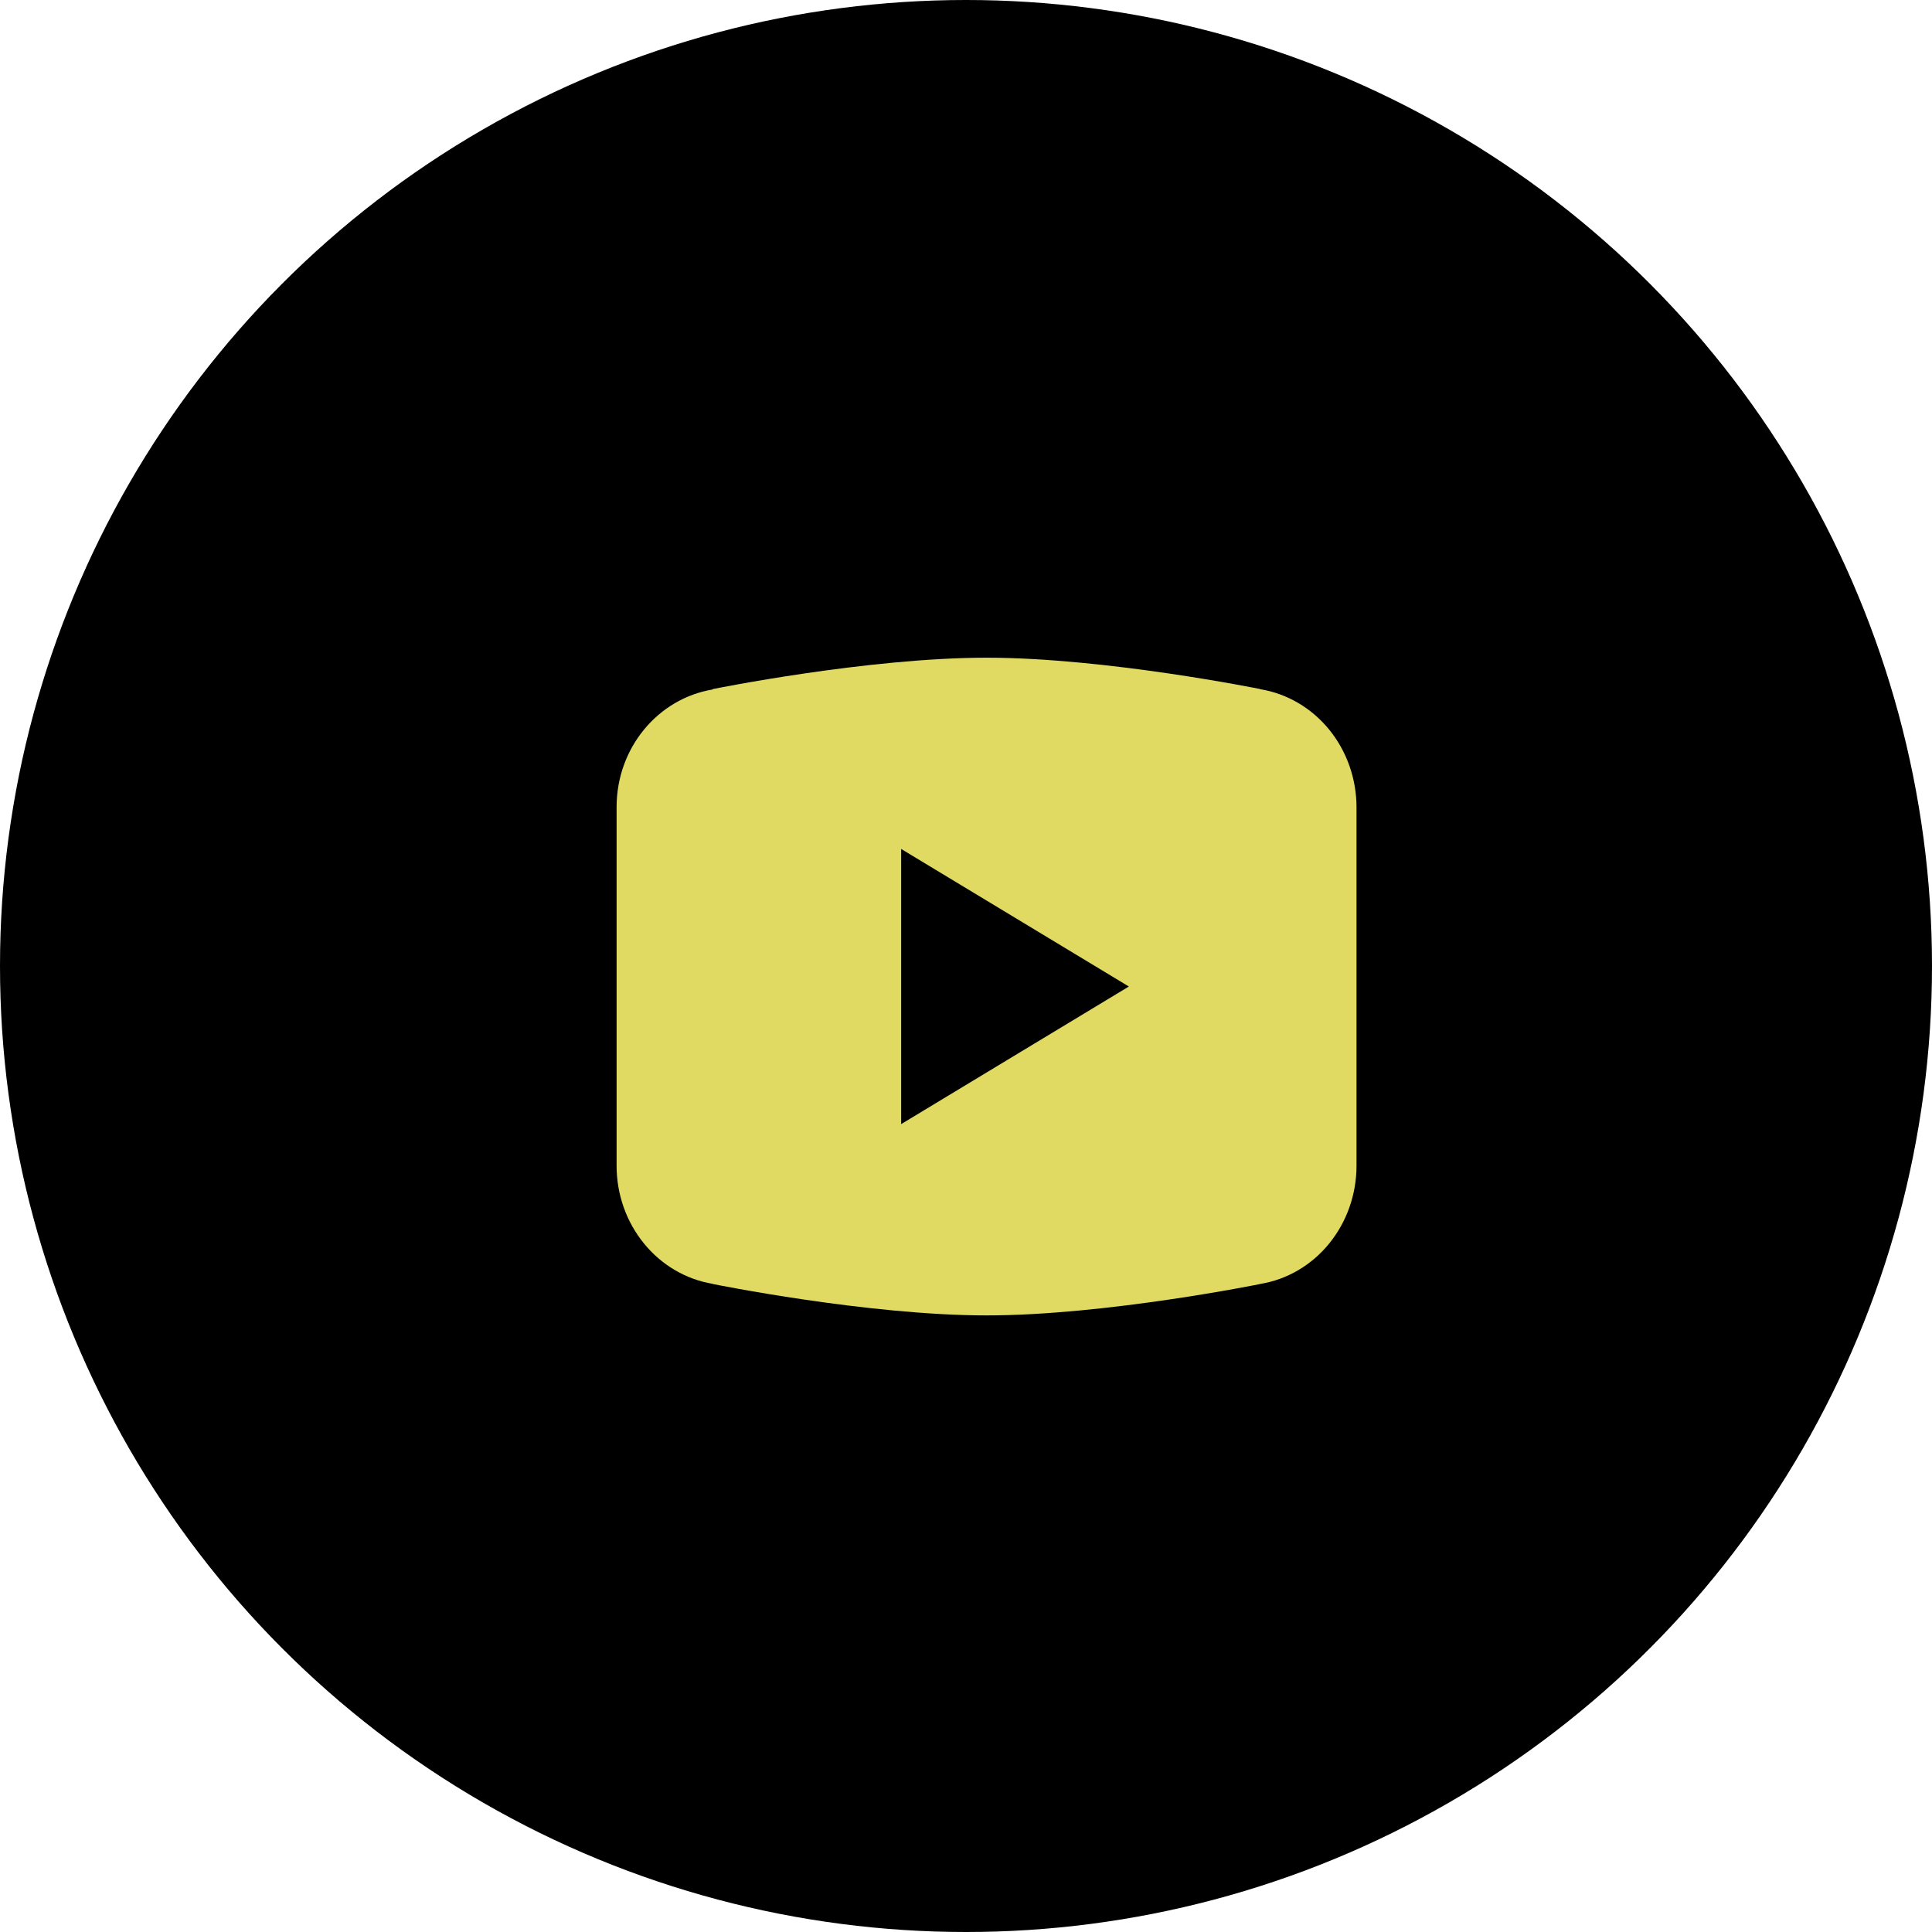
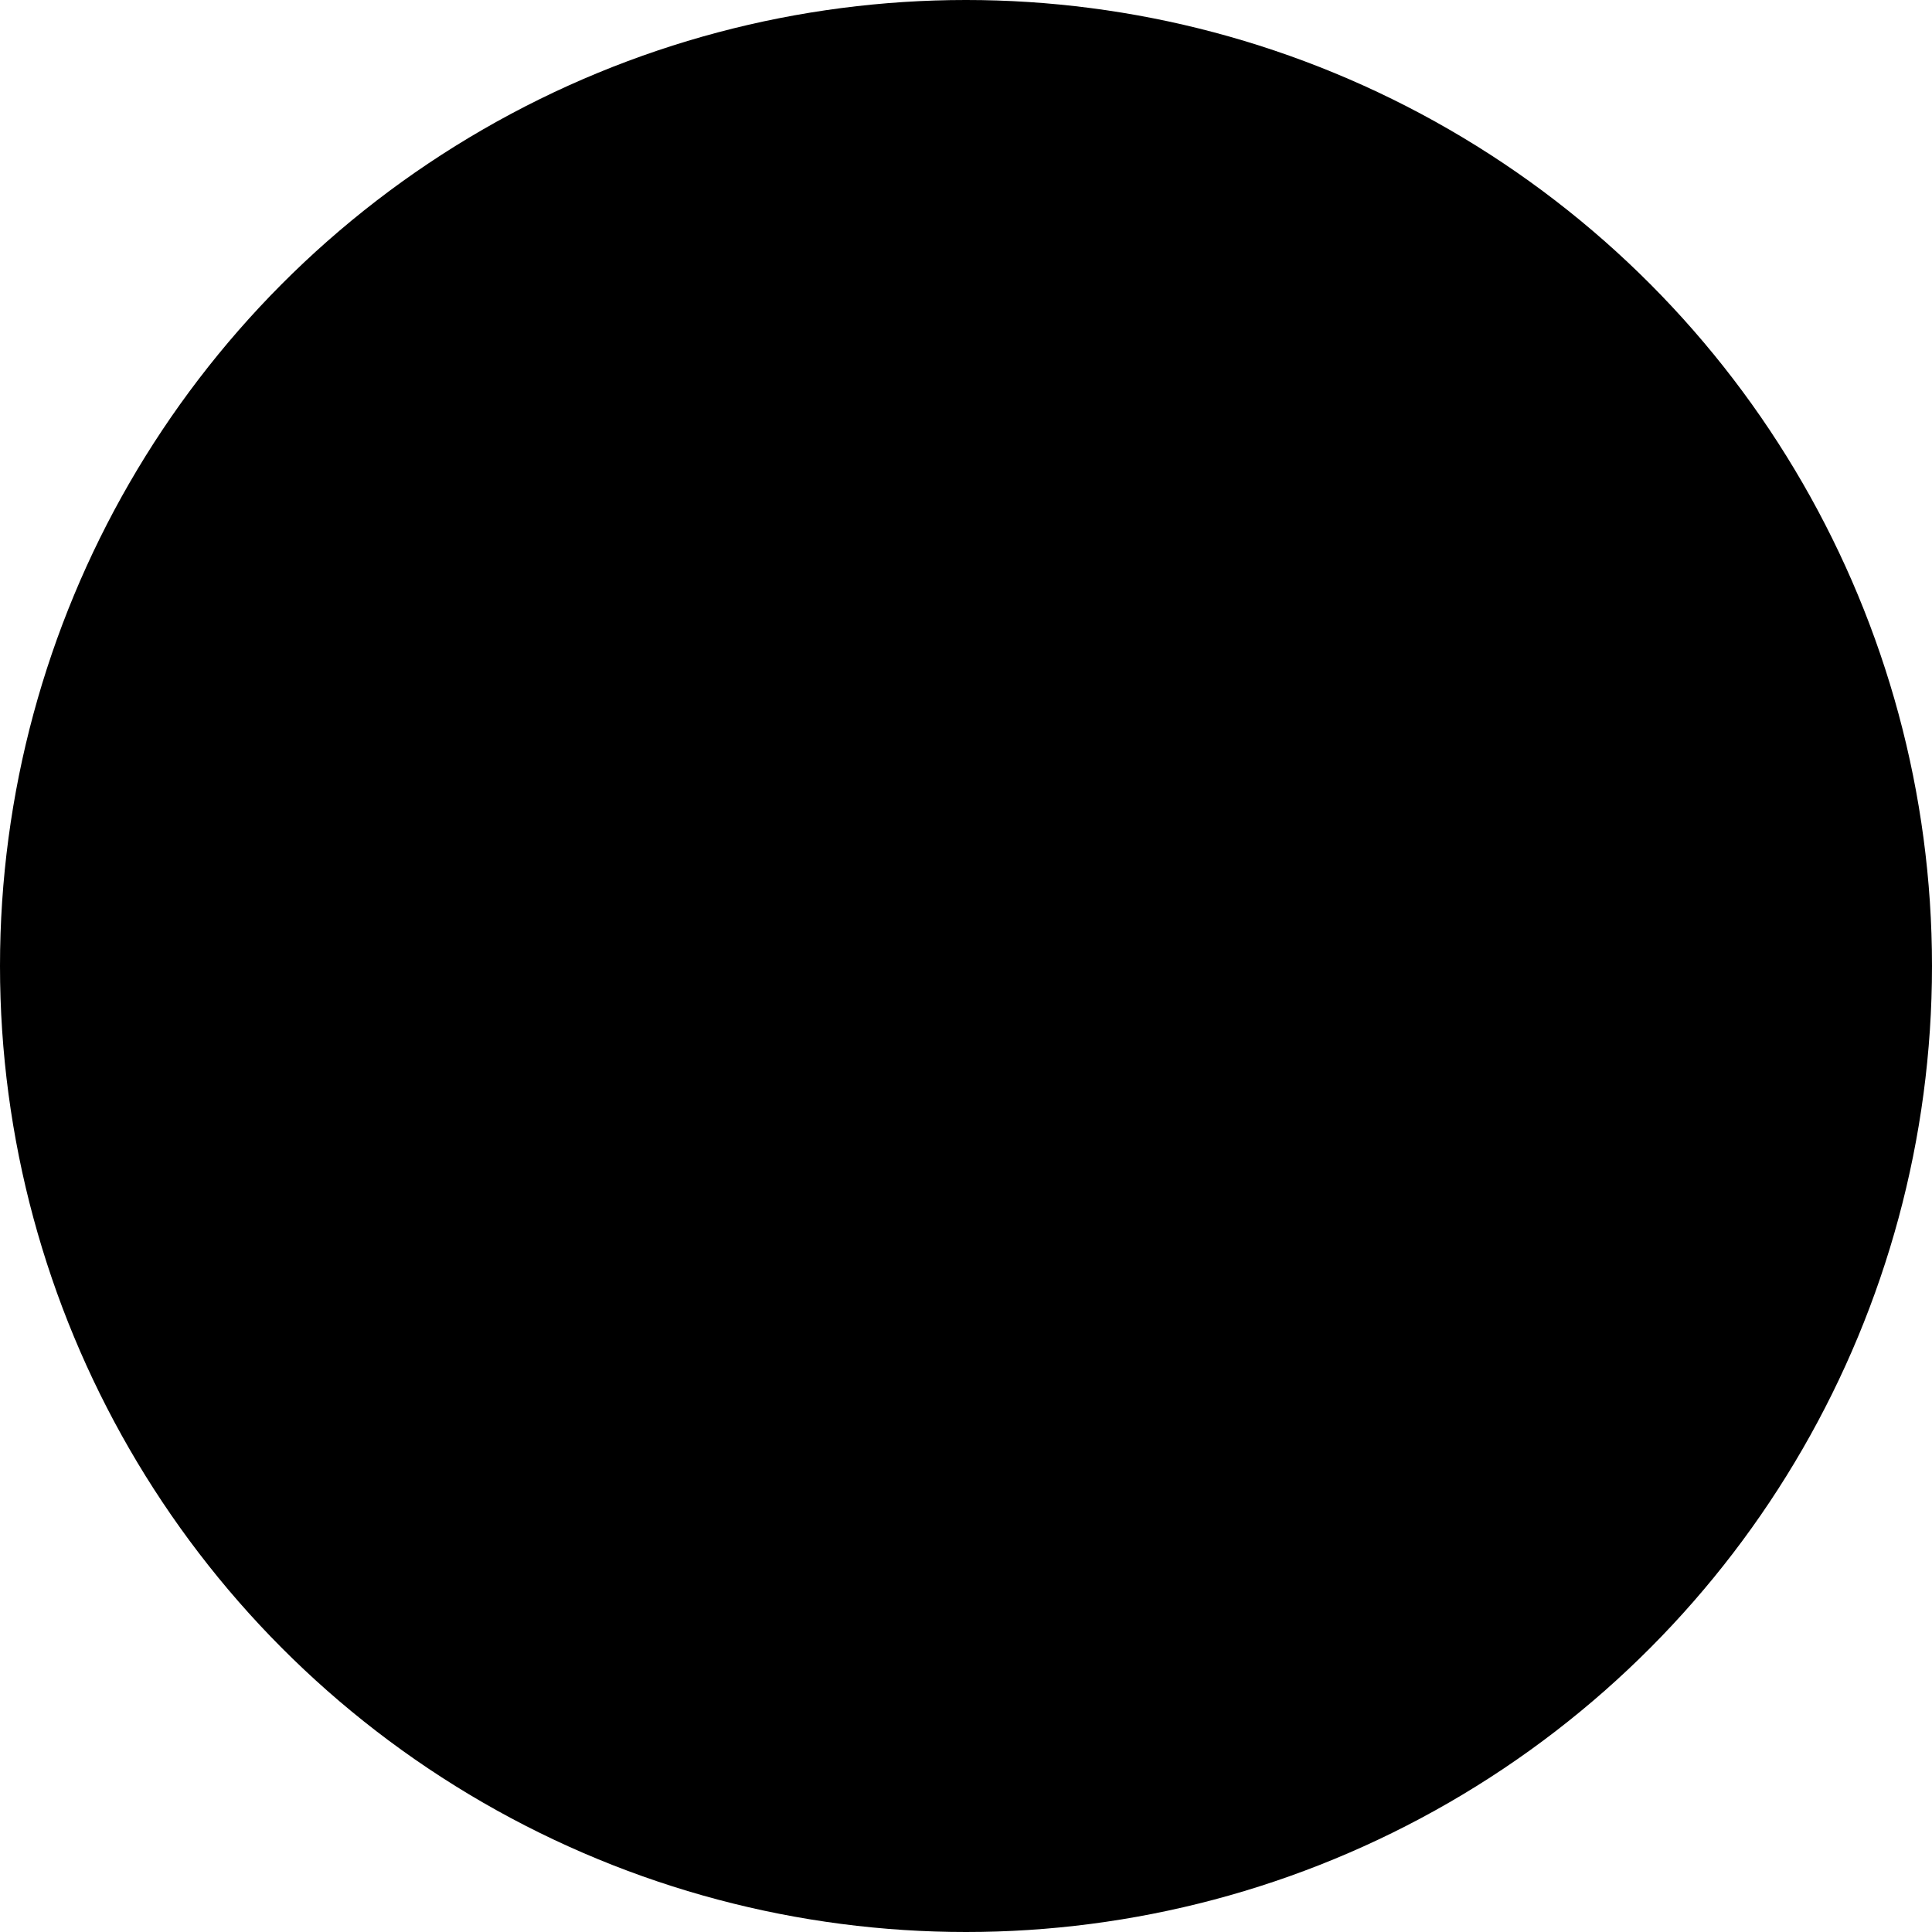
<svg xmlns="http://www.w3.org/2000/svg" width="47" height="47" viewBox="0 0 47 47" fill="none">
  <circle cx="23.5" cy="23.5" r="23.5" fill="black" />
-   <path d="M24 16C21.102 16 17.341 16.763 17.341 16.763L17.331 16.774C16.011 16.996 15 18.187 15 19.636V23.999V24.001V28.363V28.364C15.001 29.056 15.237 29.725 15.666 30.25C16.094 30.776 16.687 31.124 17.338 31.232L17.341 31.236C17.341 31.236 21.102 32 24 32C26.898 32 30.659 31.236 30.659 31.236L30.661 31.234C31.312 31.127 31.906 30.779 32.334 30.253C32.763 29.726 32.999 29.057 33 28.364V28.363V24.001V23.999V19.636C32.999 18.944 32.763 18.275 32.335 17.749C31.906 17.223 31.313 16.875 30.662 16.767L30.659 16.763C30.659 16.763 26.898 16 24 16ZM21.923 20.653L27.462 23.999L21.923 27.346V20.653Z" fill="#E0DA63" />
</svg>